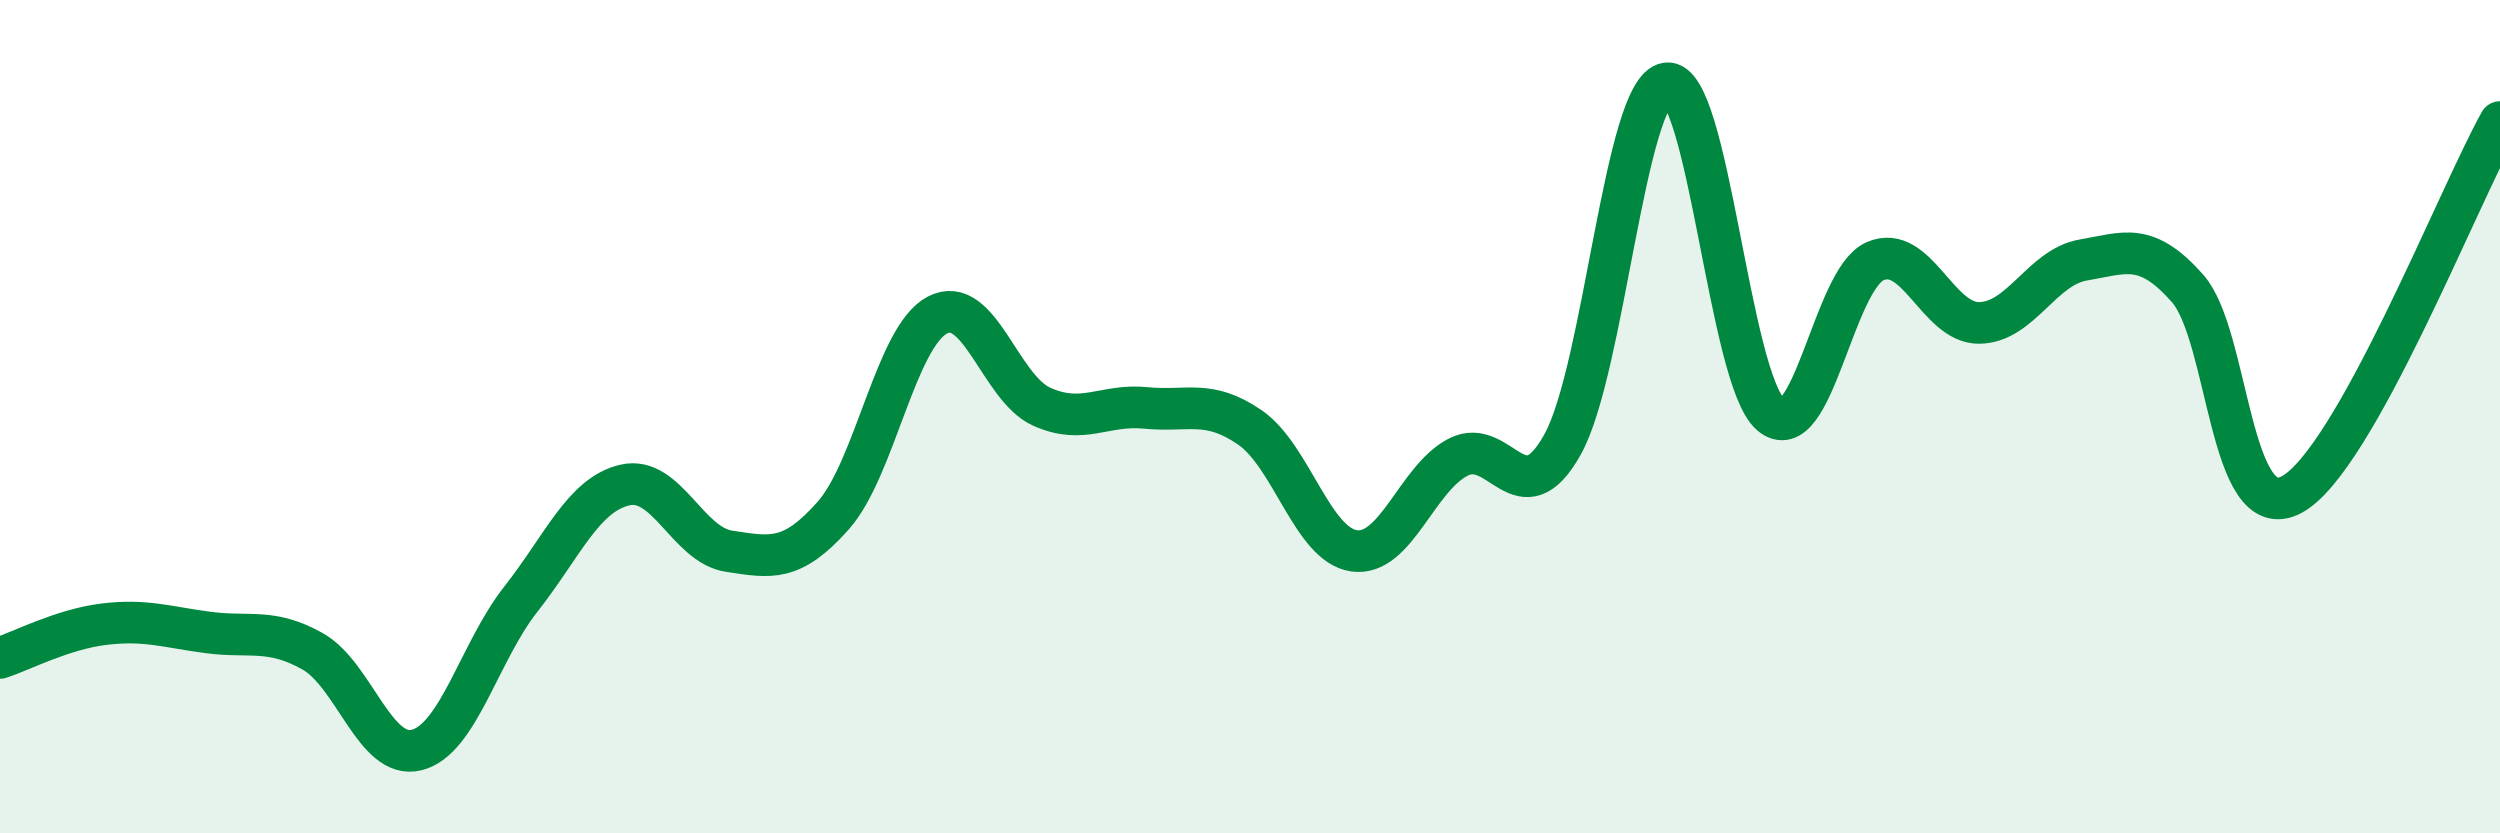
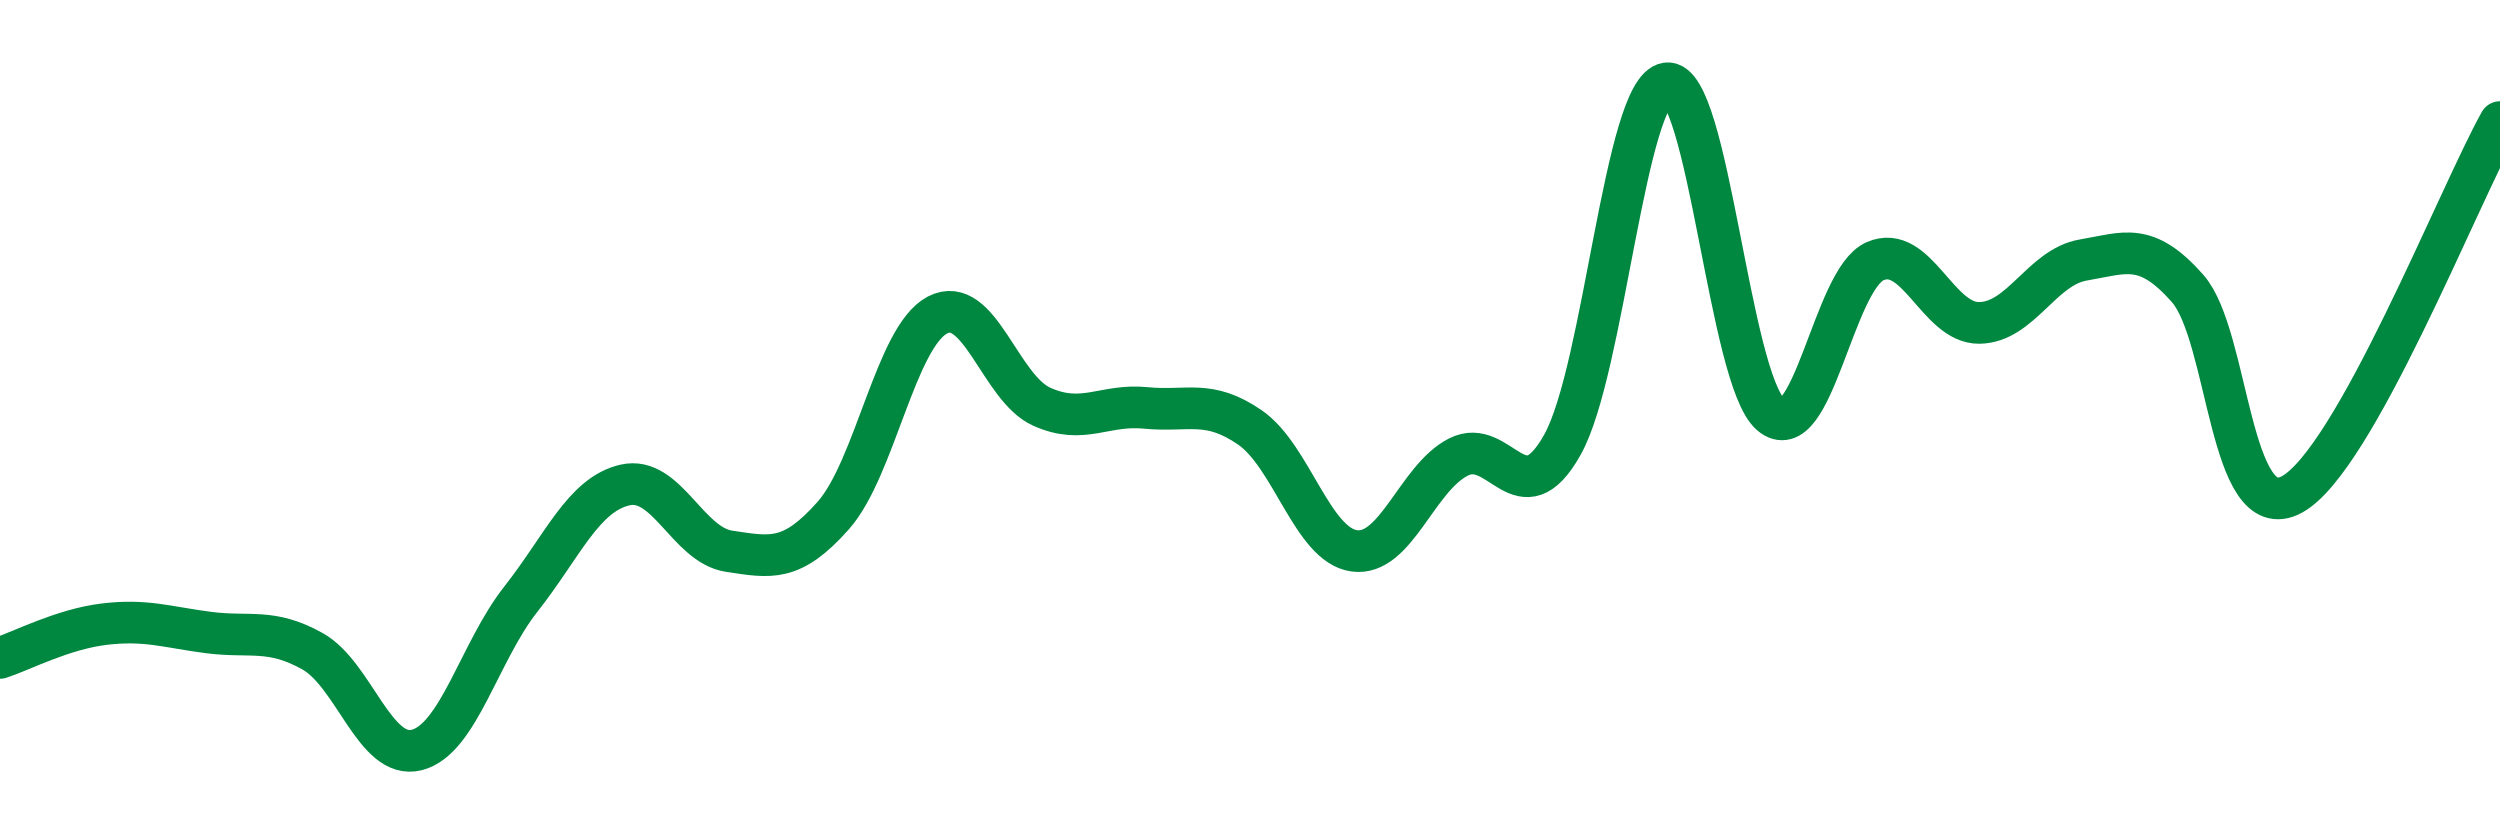
<svg xmlns="http://www.w3.org/2000/svg" width="60" height="20" viewBox="0 0 60 20">
-   <path d="M 0,15.79 C 0.5,15.63 1.5,15.1 2.5,14.98 C 3.5,14.86 4,15.05 5,15.18 C 6,15.31 6.5,15.07 7.5,15.63 C 8.5,16.19 9,18.25 10,18 C 11,17.75 11.5,15.65 12.5,14.38 C 13.5,13.11 14,11.87 15,11.64 C 16,11.41 16.5,13.08 17.5,13.23 C 18.5,13.38 19,13.5 20,12.37 C 21,11.24 21.5,8.08 22.5,7.56 C 23.5,7.04 24,9.31 25,9.76 C 26,10.21 26.5,9.69 27.5,9.79 C 28.5,9.89 29,9.57 30,10.26 C 31,10.95 31.5,13.08 32.5,13.22 C 33.5,13.36 34,11.48 35,10.97 C 36,10.46 36.5,12.46 37.5,10.67 C 38.5,8.88 39,2.14 40,2 C 41,1.86 41.5,9.1 42.5,9.95 C 43.5,10.8 44,6.71 45,6.27 C 46,5.83 46.5,7.76 47.5,7.75 C 48.5,7.74 49,6.41 50,6.24 C 51,6.07 51.5,5.79 52.5,6.92 C 53.5,8.05 53.5,12.67 55,11.87 C 56.5,11.07 59,4.72 60,2.93L60 20L0 20Z" fill="#008740" opacity="0.1" stroke-linecap="round" stroke-linejoin="round" />
  <path d="M 0,15.79 C 0.5,15.63 1.5,15.1 2.5,14.98 C 3.5,14.86 4,15.05 5,15.18 C 6,15.31 6.5,15.07 7.5,15.63 C 8.5,16.19 9,18.25 10,18 C 11,17.75 11.5,15.65 12.5,14.38 C 13.5,13.11 14,11.87 15,11.64 C 16,11.41 16.5,13.08 17.5,13.23 C 18.5,13.38 19,13.5 20,12.37 C 21,11.24 21.5,8.08 22.5,7.56 C 23.5,7.04 24,9.31 25,9.76 C 26,10.21 26.5,9.69 27.5,9.79 C 28.5,9.89 29,9.57 30,10.26 C 31,10.95 31.5,13.08 32.5,13.22 C 33.5,13.36 34,11.48 35,10.97 C 36,10.46 36.5,12.46 37.5,10.67 C 38.5,8.88 39,2.14 40,2 C 41,1.86 41.5,9.1 42.5,9.95 C 43.5,10.8 44,6.71 45,6.27 C 46,5.83 46.5,7.76 47.5,7.75 C 48.5,7.74 49,6.41 50,6.24 C 51,6.07 51.5,5.79 52.5,6.92 C 53.5,8.05 53.5,12.67 55,11.87 C 56.5,11.07 59,4.72 60,2.93" stroke="#008740" stroke-width="1" fill="none" stroke-linecap="round" stroke-linejoin="round" />
</svg>